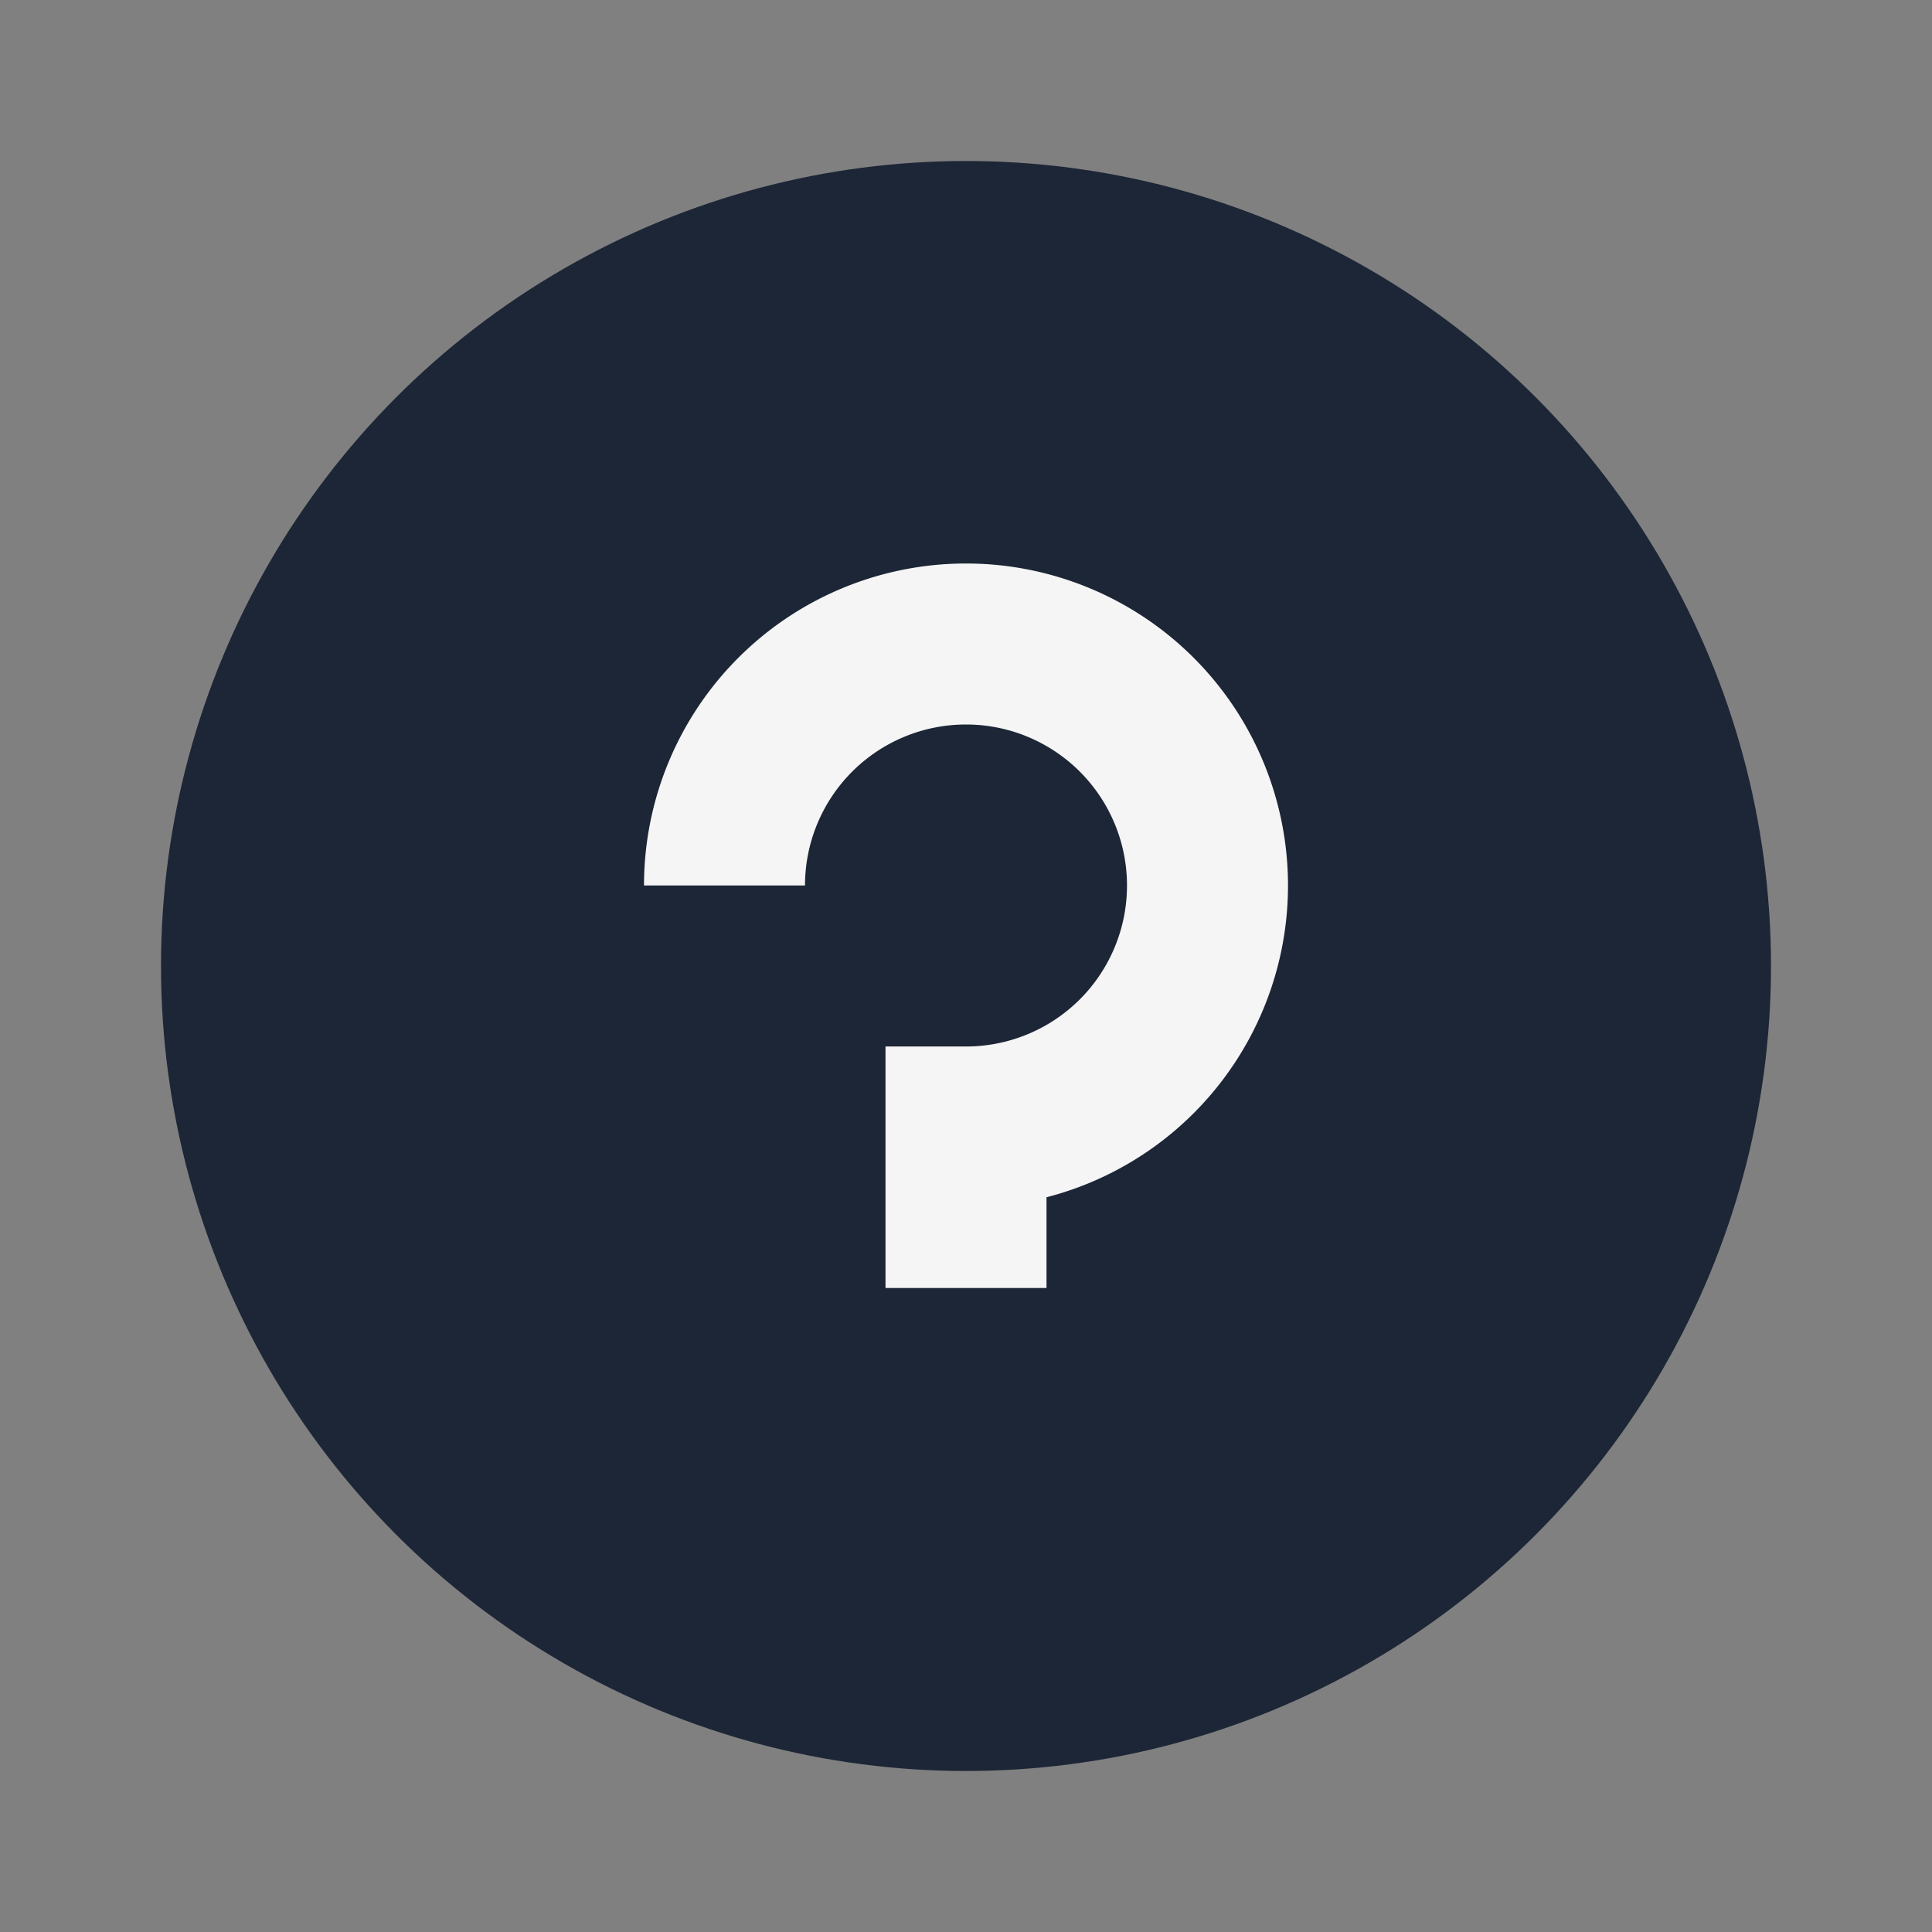
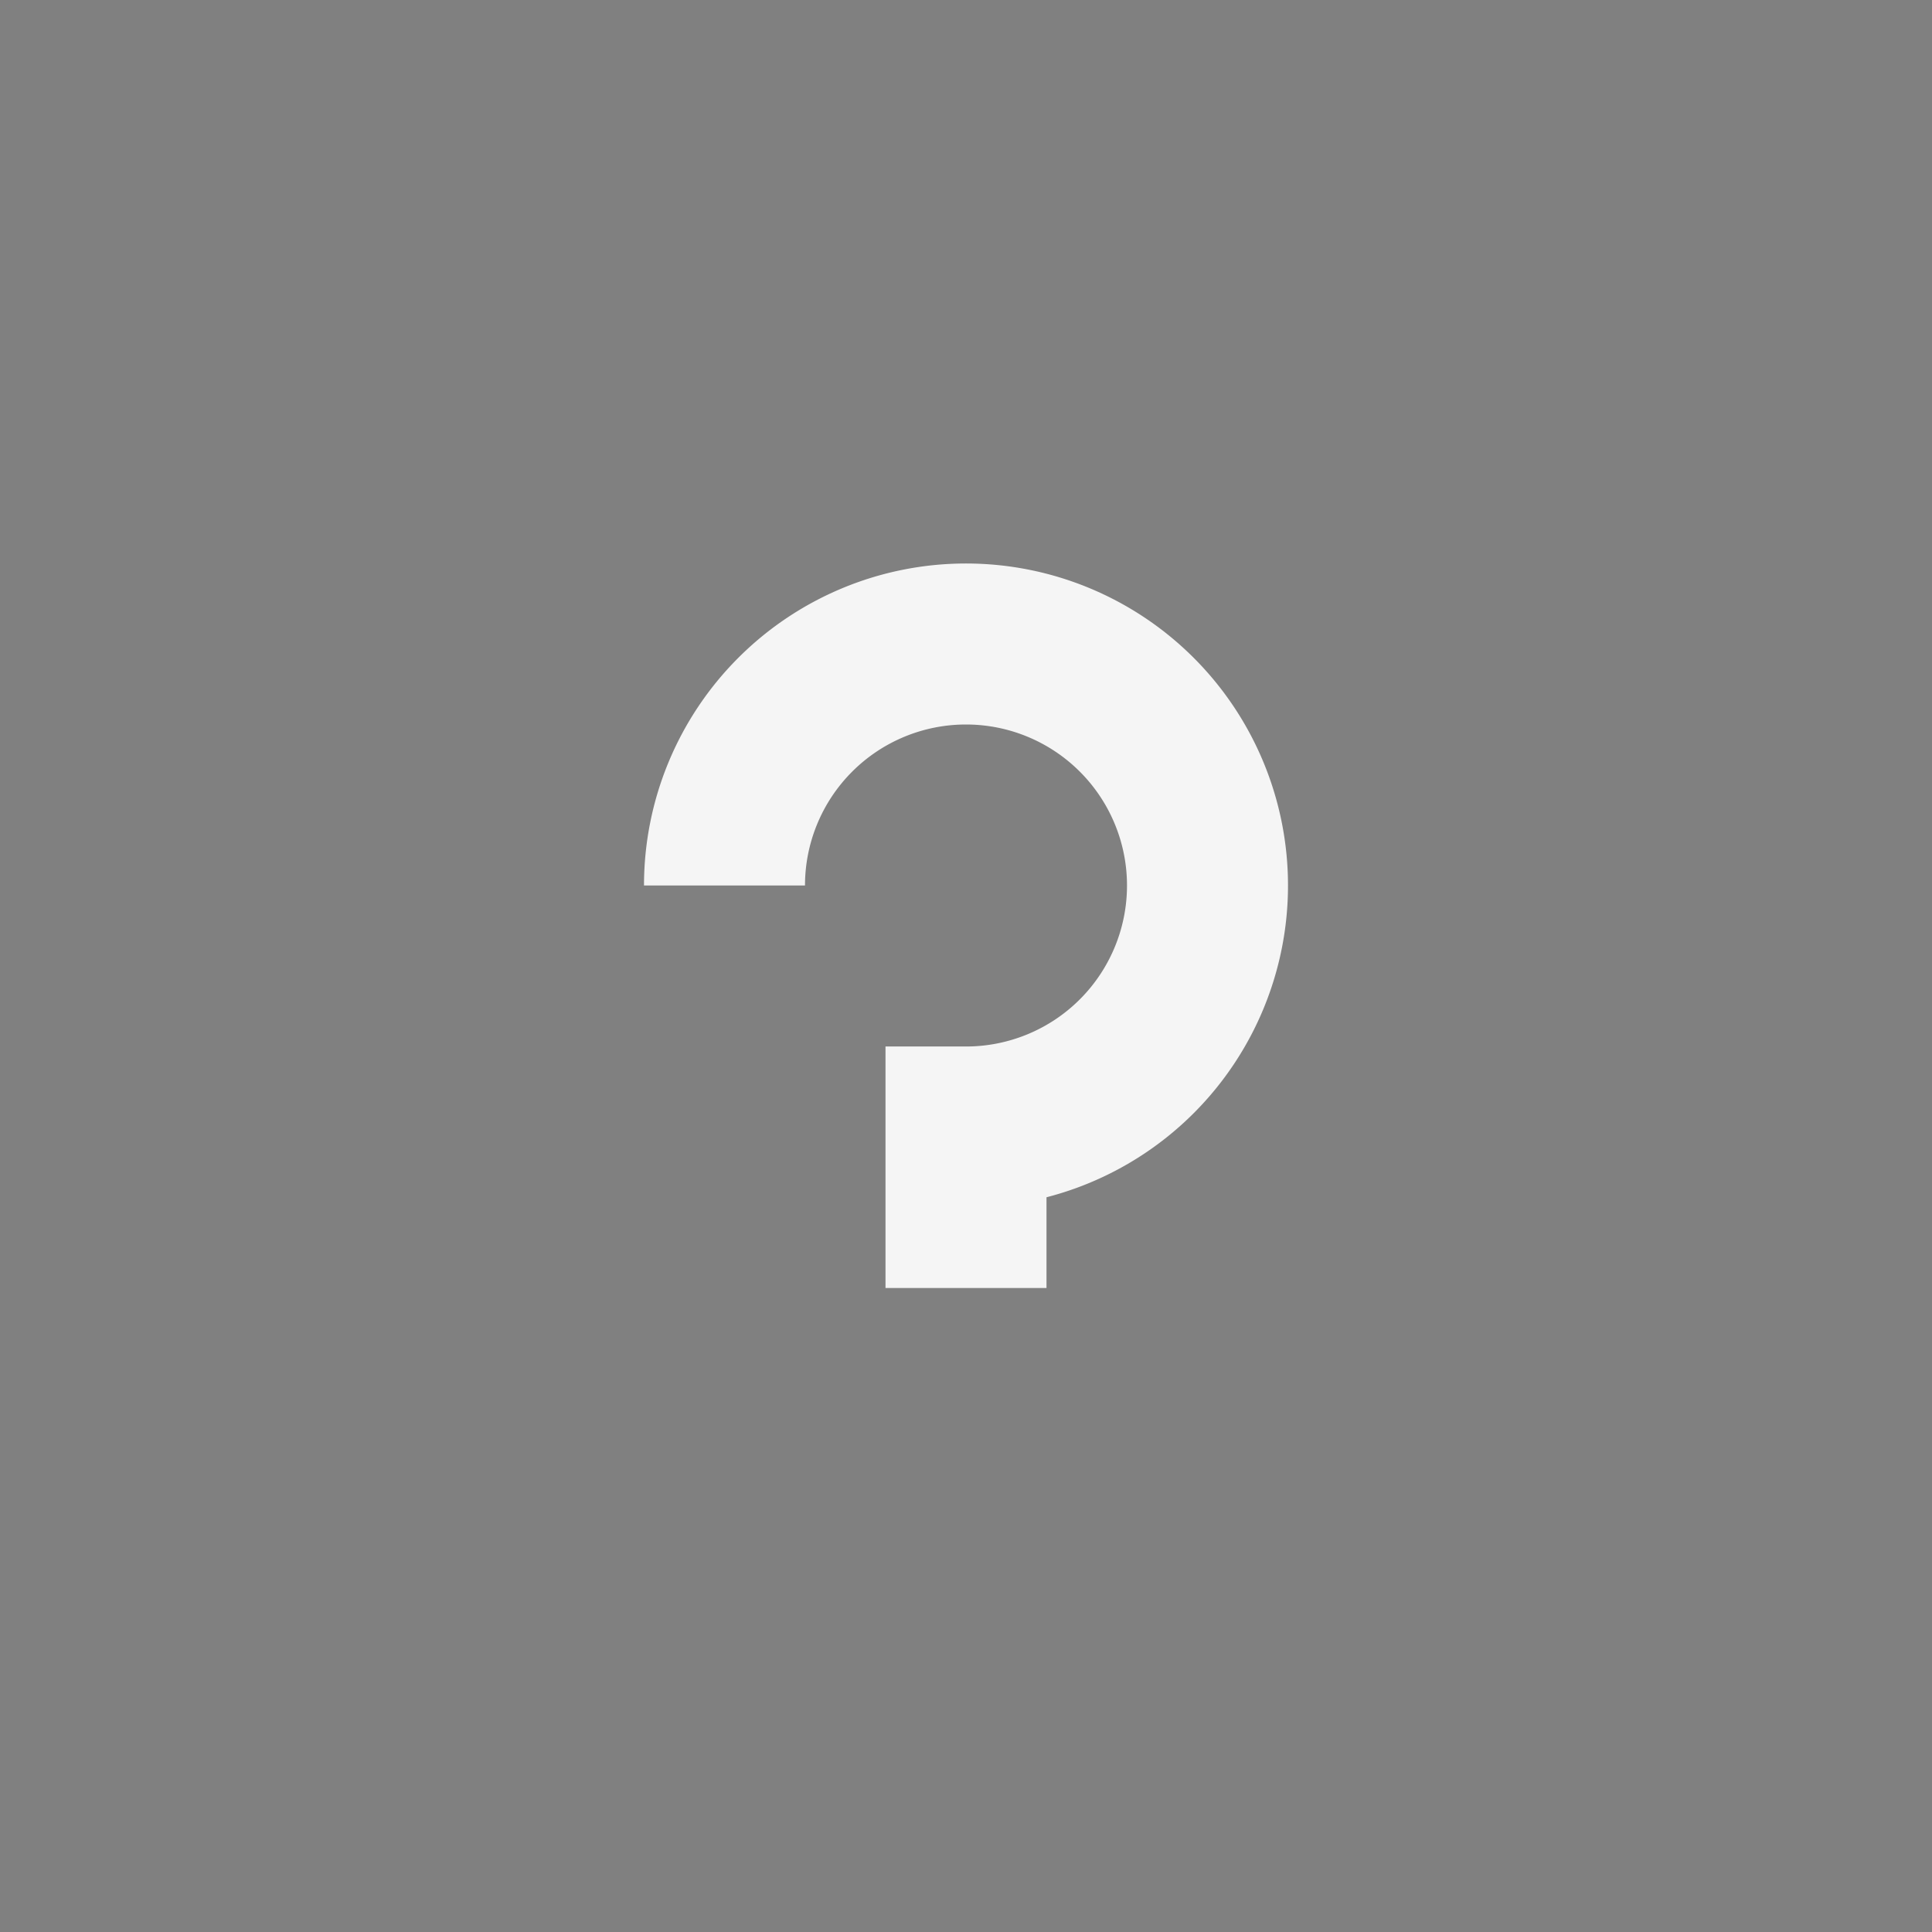
<svg xmlns="http://www.w3.org/2000/svg" width="24" height="24" viewBox="0 0 24 24">
  <rect x="0" y="0" width="24" height="24" fill="#808080" stroke="none" />
-   <circle cx="12" cy="12" r="10" fill="#1C2636" />
  <path d="M12 16v-2a3 3 0 1 0-3-3" stroke="#F5F5F5" stroke-width="2" fill="none" />
</svg>